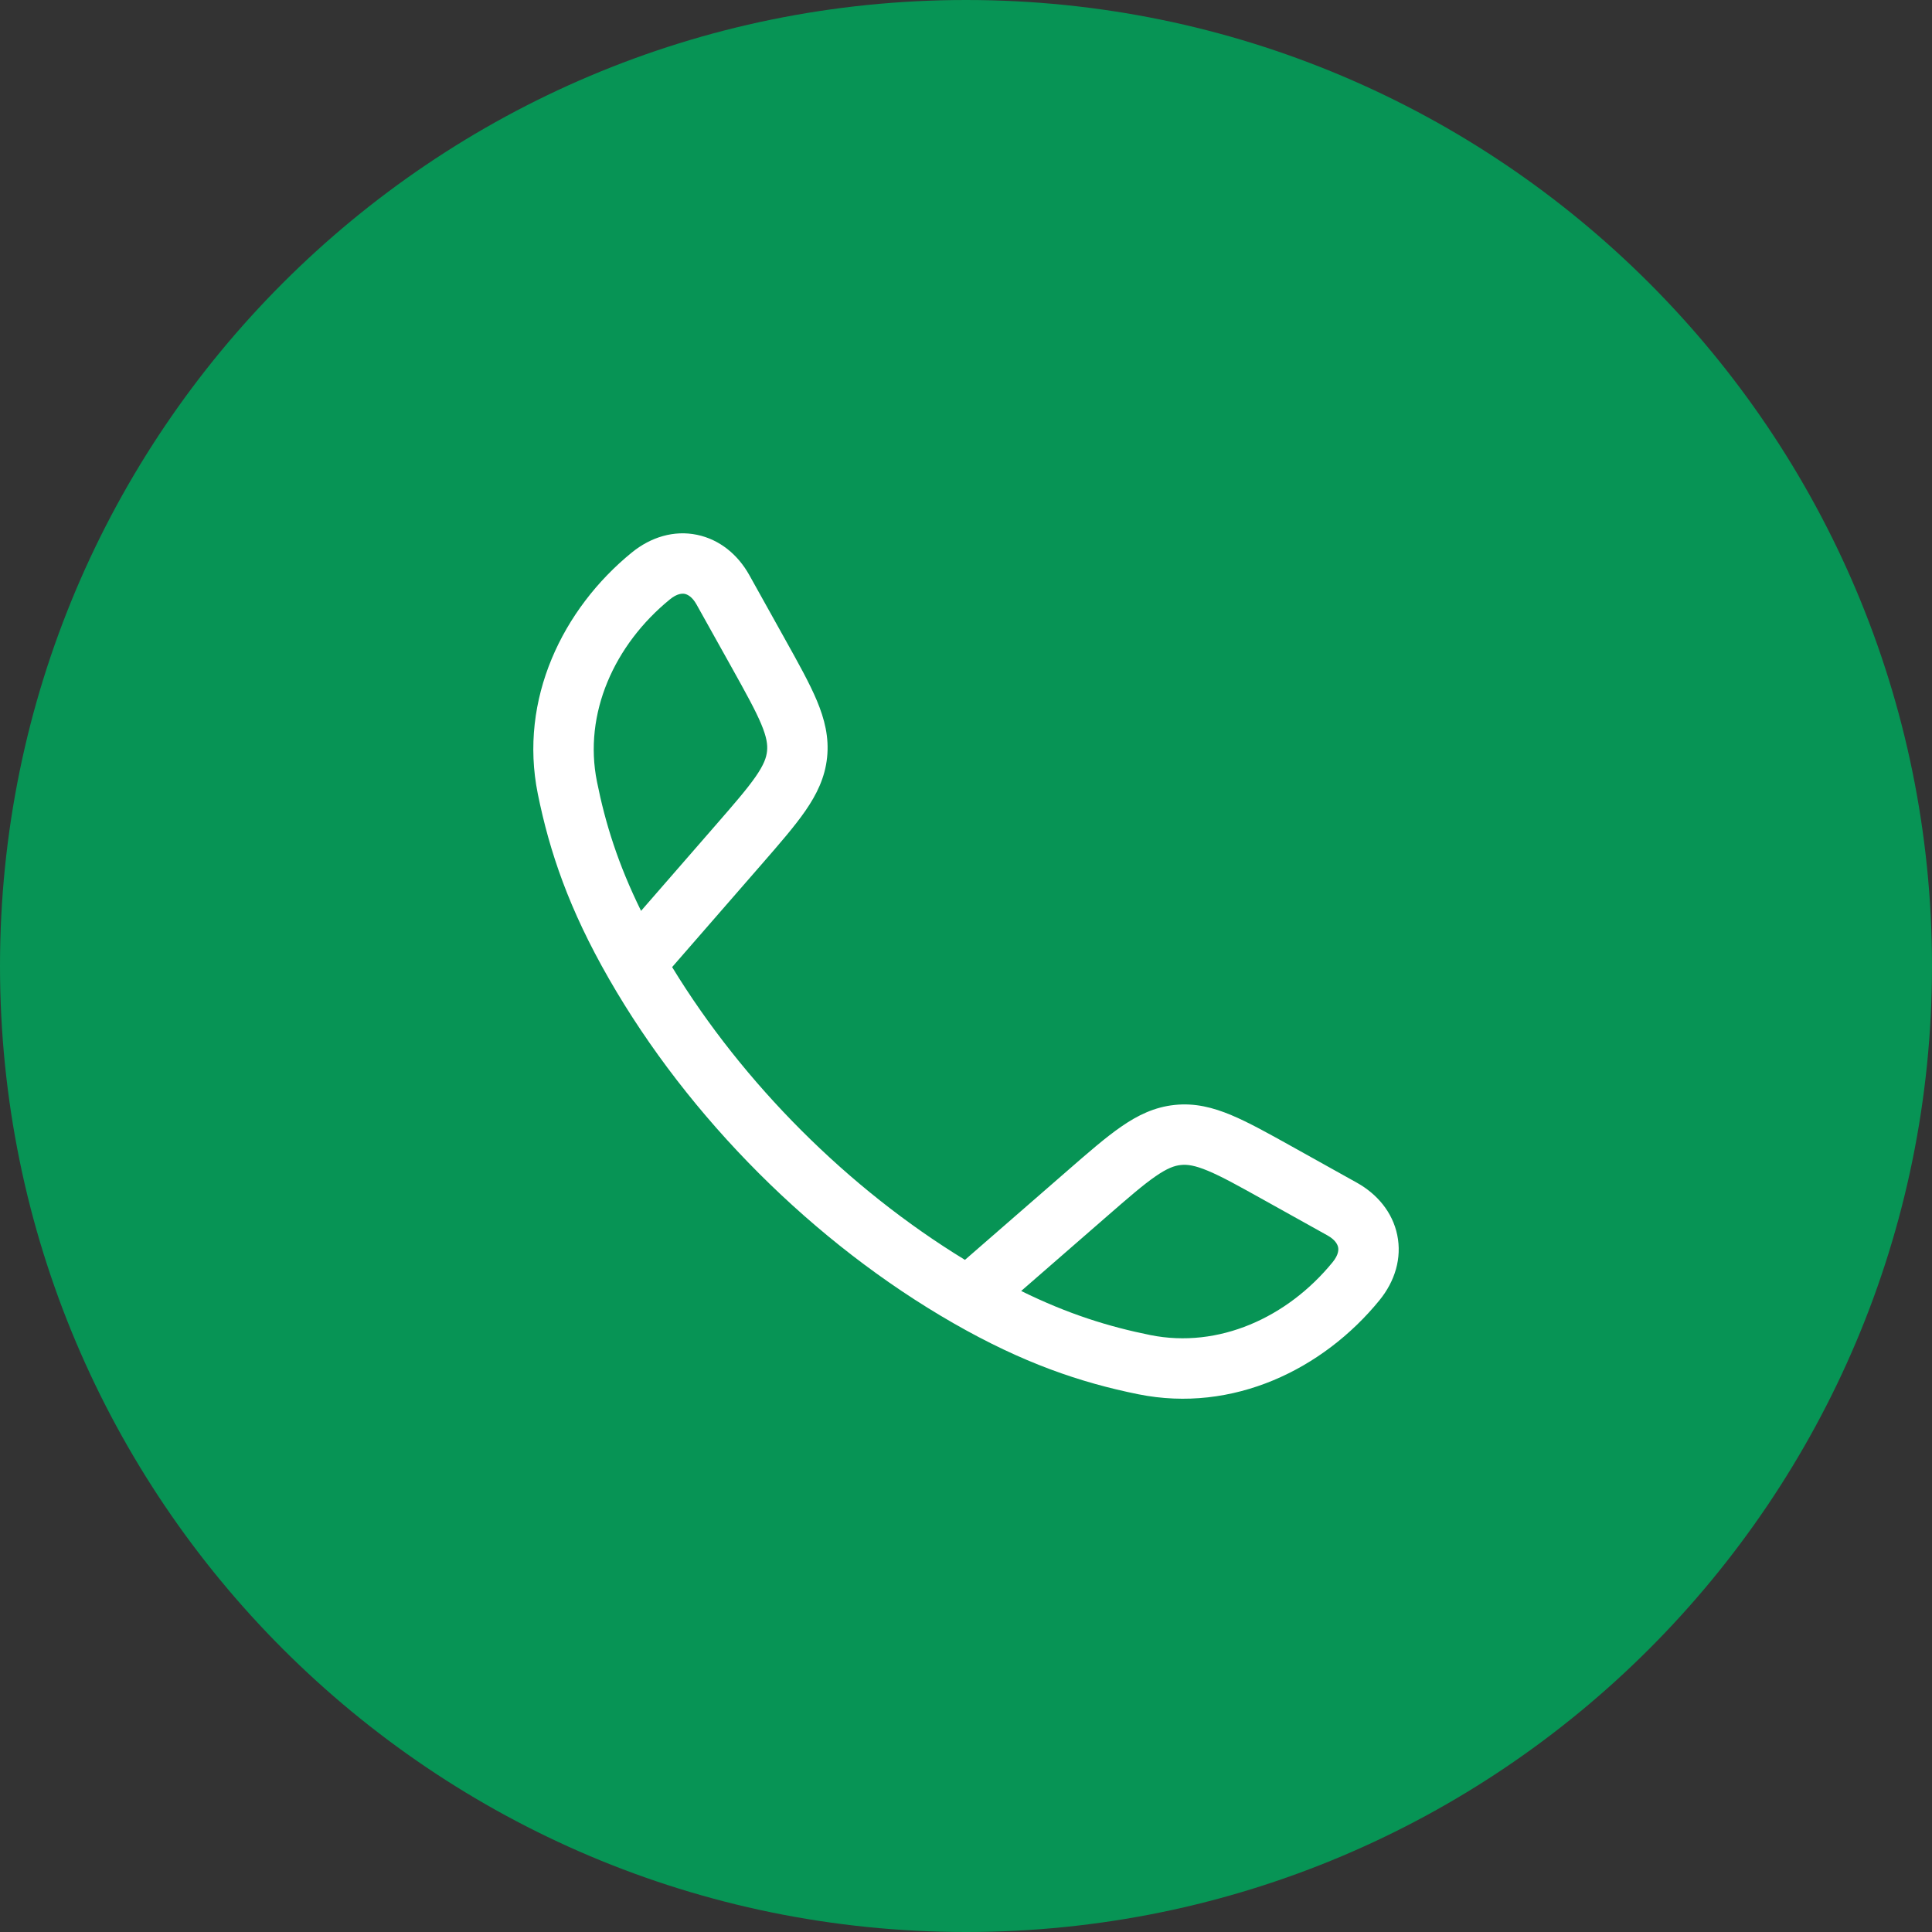
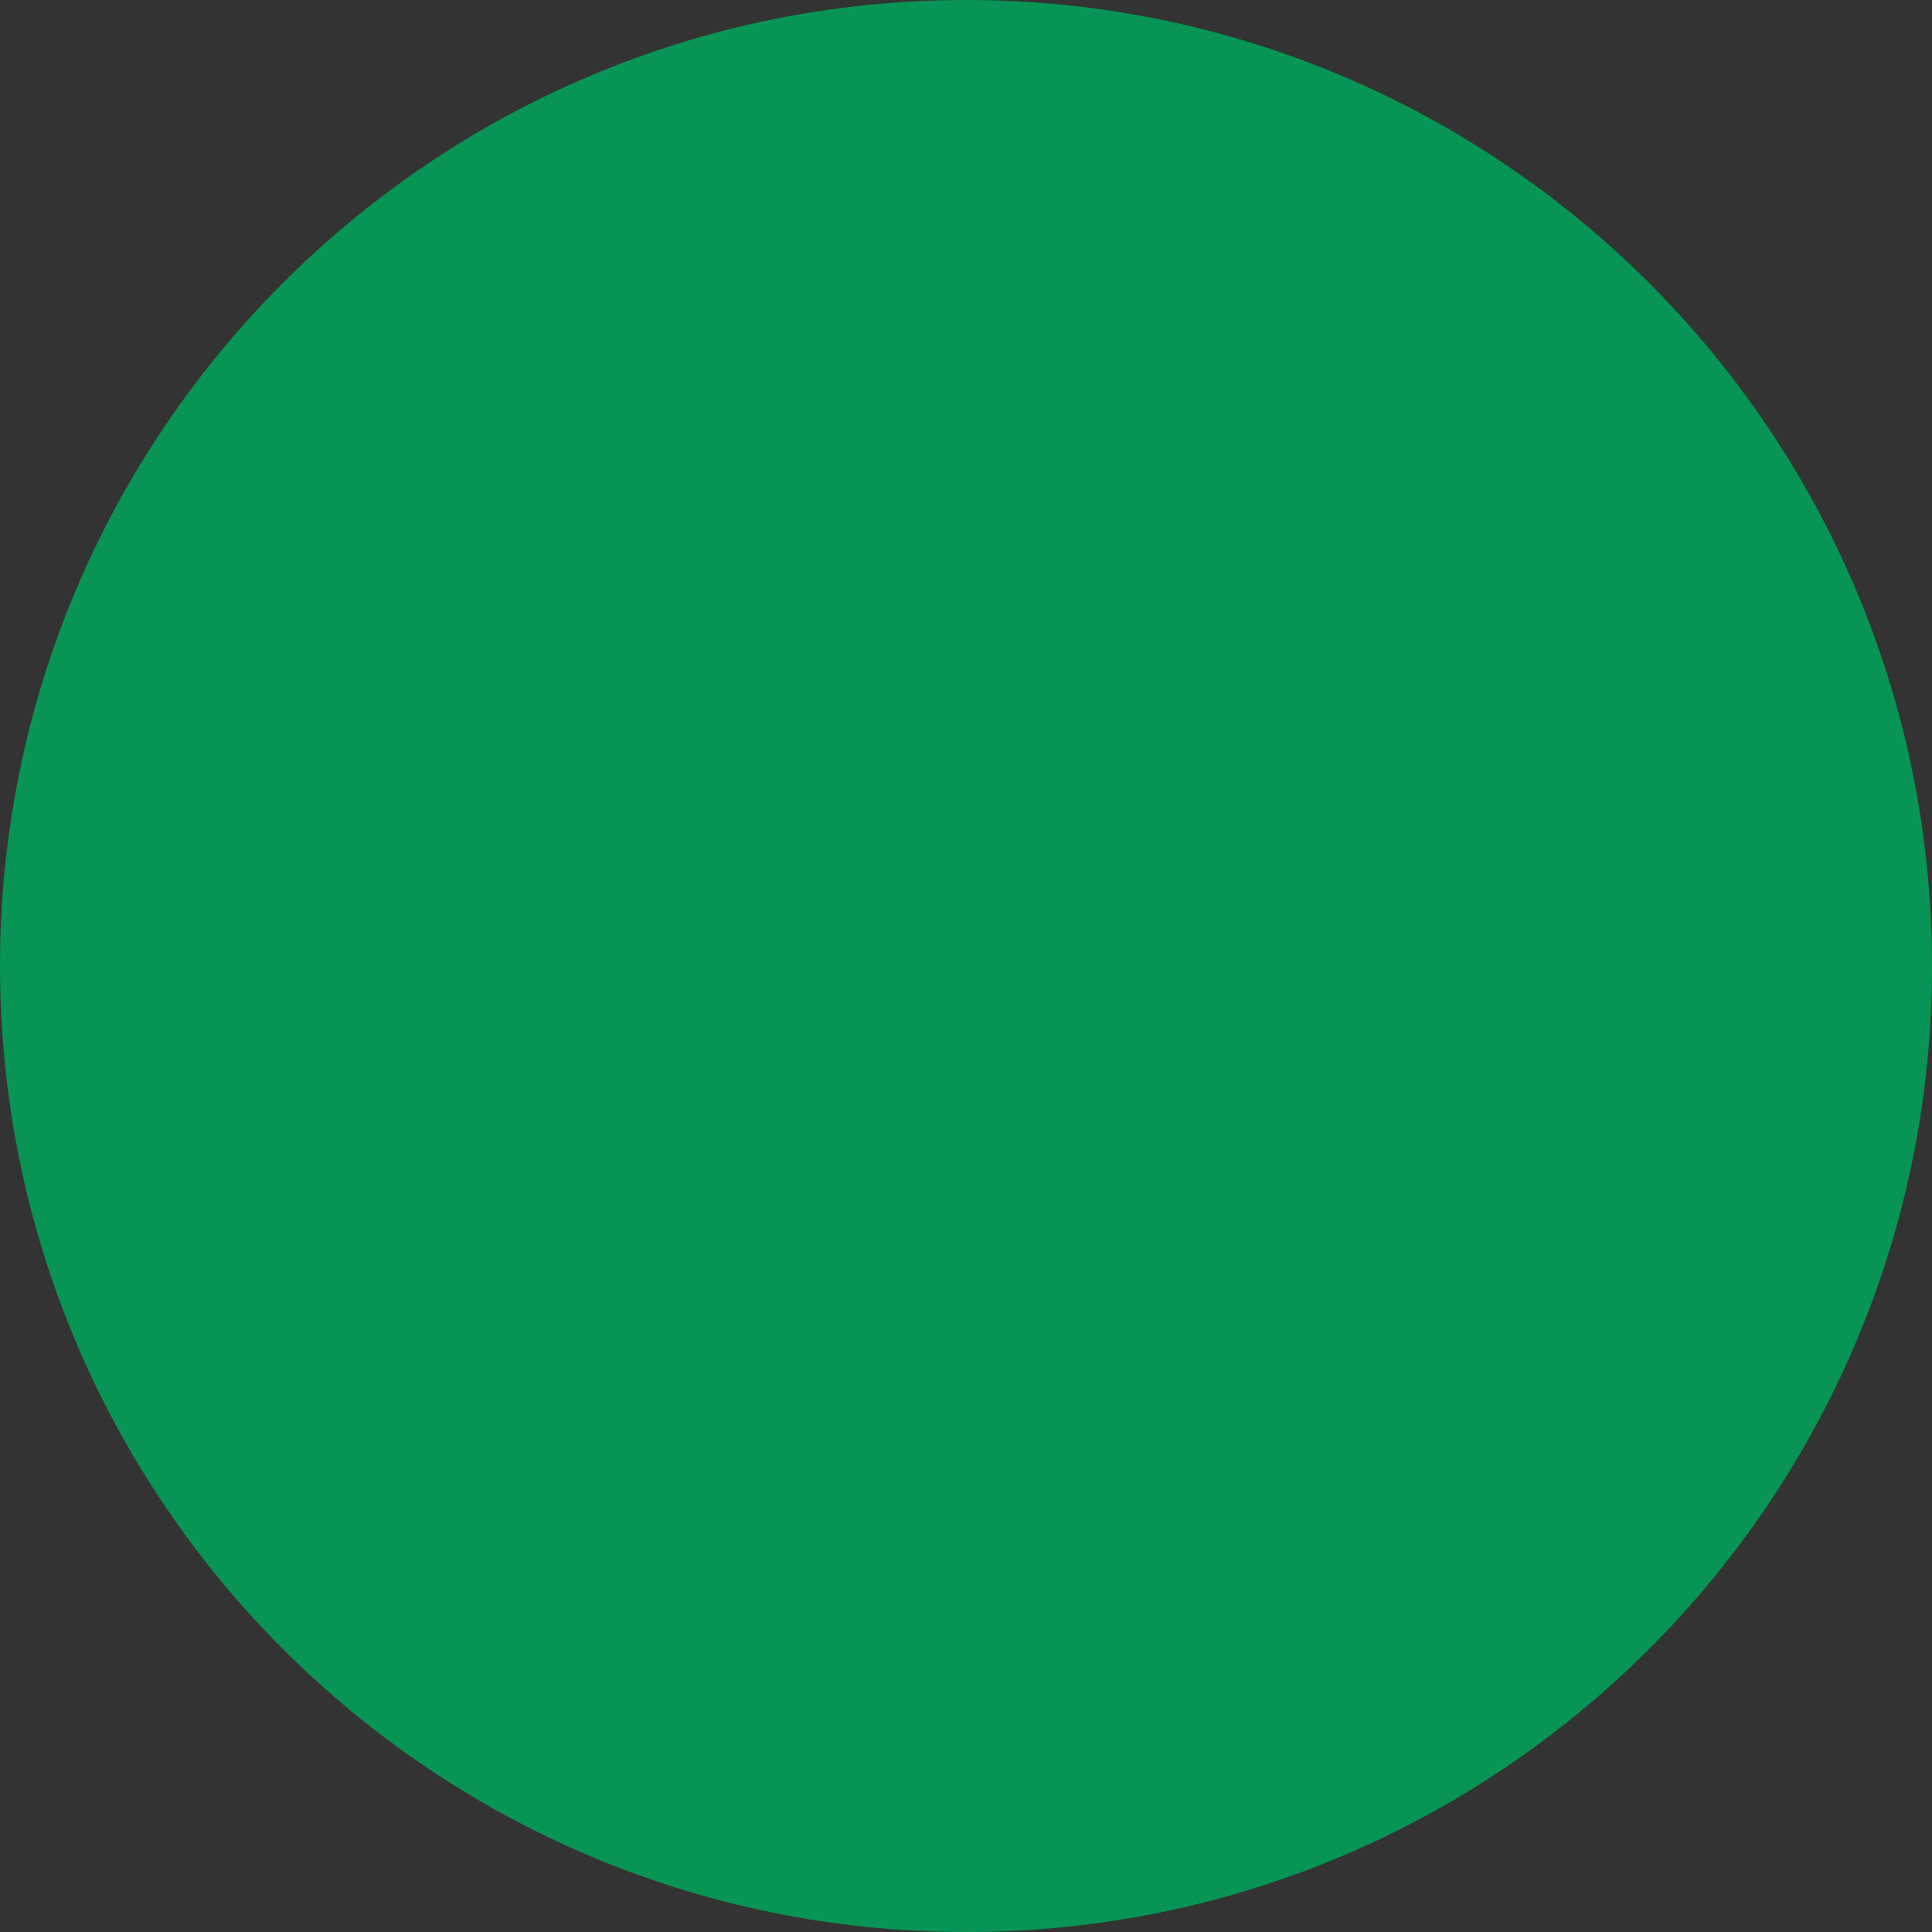
<svg xmlns="http://www.w3.org/2000/svg" width="48" height="48" viewBox="0 0 48 48" fill="none">
  <rect x="0" y="0" width="48" height="48" fill="#333333" stroke="none" />
  <path d="M0 24C0 10.745 10.745 0 24 0C37.255 0 48 10.745 48 24C48 37.255 37.255 48 24 48C10.745 48 0 37.255 0 24Z" fill="#079455" />
-   <path fill-rule="evenodd" clip-rule="evenodd" d="M17.317 13.287C17.884 13.404 18.335 13.784 18.616 14.287L19.509 15.89C19.838 16.48 20.115 16.977 20.296 17.409C20.487 17.867 20.601 18.318 20.549 18.818C20.497 19.317 20.293 19.735 20.01 20.144C19.744 20.529 19.371 20.958 18.927 21.468L16.699 24.027C18.466 26.923 21.075 29.533 23.974 31.301L26.533 29.074C27.043 28.63 27.472 28.256 27.857 27.991C28.265 27.708 28.684 27.504 29.183 27.452C29.683 27.399 30.134 27.513 30.592 27.705C31.024 27.886 31.521 28.163 32.111 28.492L33.713 29.385C34.216 29.666 34.597 30.117 34.714 30.683C34.833 31.256 34.658 31.832 34.272 32.305C32.873 34.021 30.632 35.114 28.281 34.64C26.836 34.348 25.41 33.862 23.685 32.873C20.22 30.886 17.113 27.777 15.128 24.316C14.138 22.591 13.653 21.165 13.361 19.72C12.887 17.369 13.98 15.127 15.696 13.728C16.169 13.343 16.745 13.168 17.317 13.287ZM25.371 32.074C26.538 32.649 27.552 32.962 28.578 33.169C30.274 33.511 31.986 32.736 33.11 31.357C33.257 31.176 33.258 31.05 33.245 30.987C33.231 30.919 33.174 30.802 32.983 30.695L31.416 29.822C30.781 29.468 30.358 29.233 30.013 29.089C29.685 28.952 29.498 28.927 29.339 28.944C29.18 28.96 29.001 29.023 28.709 29.225C28.401 29.437 28.036 29.754 27.487 30.232L25.371 32.074ZM15.927 22.63L17.769 20.514C18.247 19.965 18.564 19.599 18.776 19.292C18.978 19 19.041 18.821 19.057 18.662C19.074 18.503 19.049 18.315 18.912 17.988C18.767 17.643 18.533 17.22 18.179 16.584L17.305 15.018C17.199 14.827 17.082 14.77 17.014 14.755C16.951 14.743 16.825 14.743 16.644 14.891C15.265 16.015 14.489 17.727 14.832 19.423C15.038 20.449 15.352 21.463 15.927 22.63Z" fill="white" />
</svg>